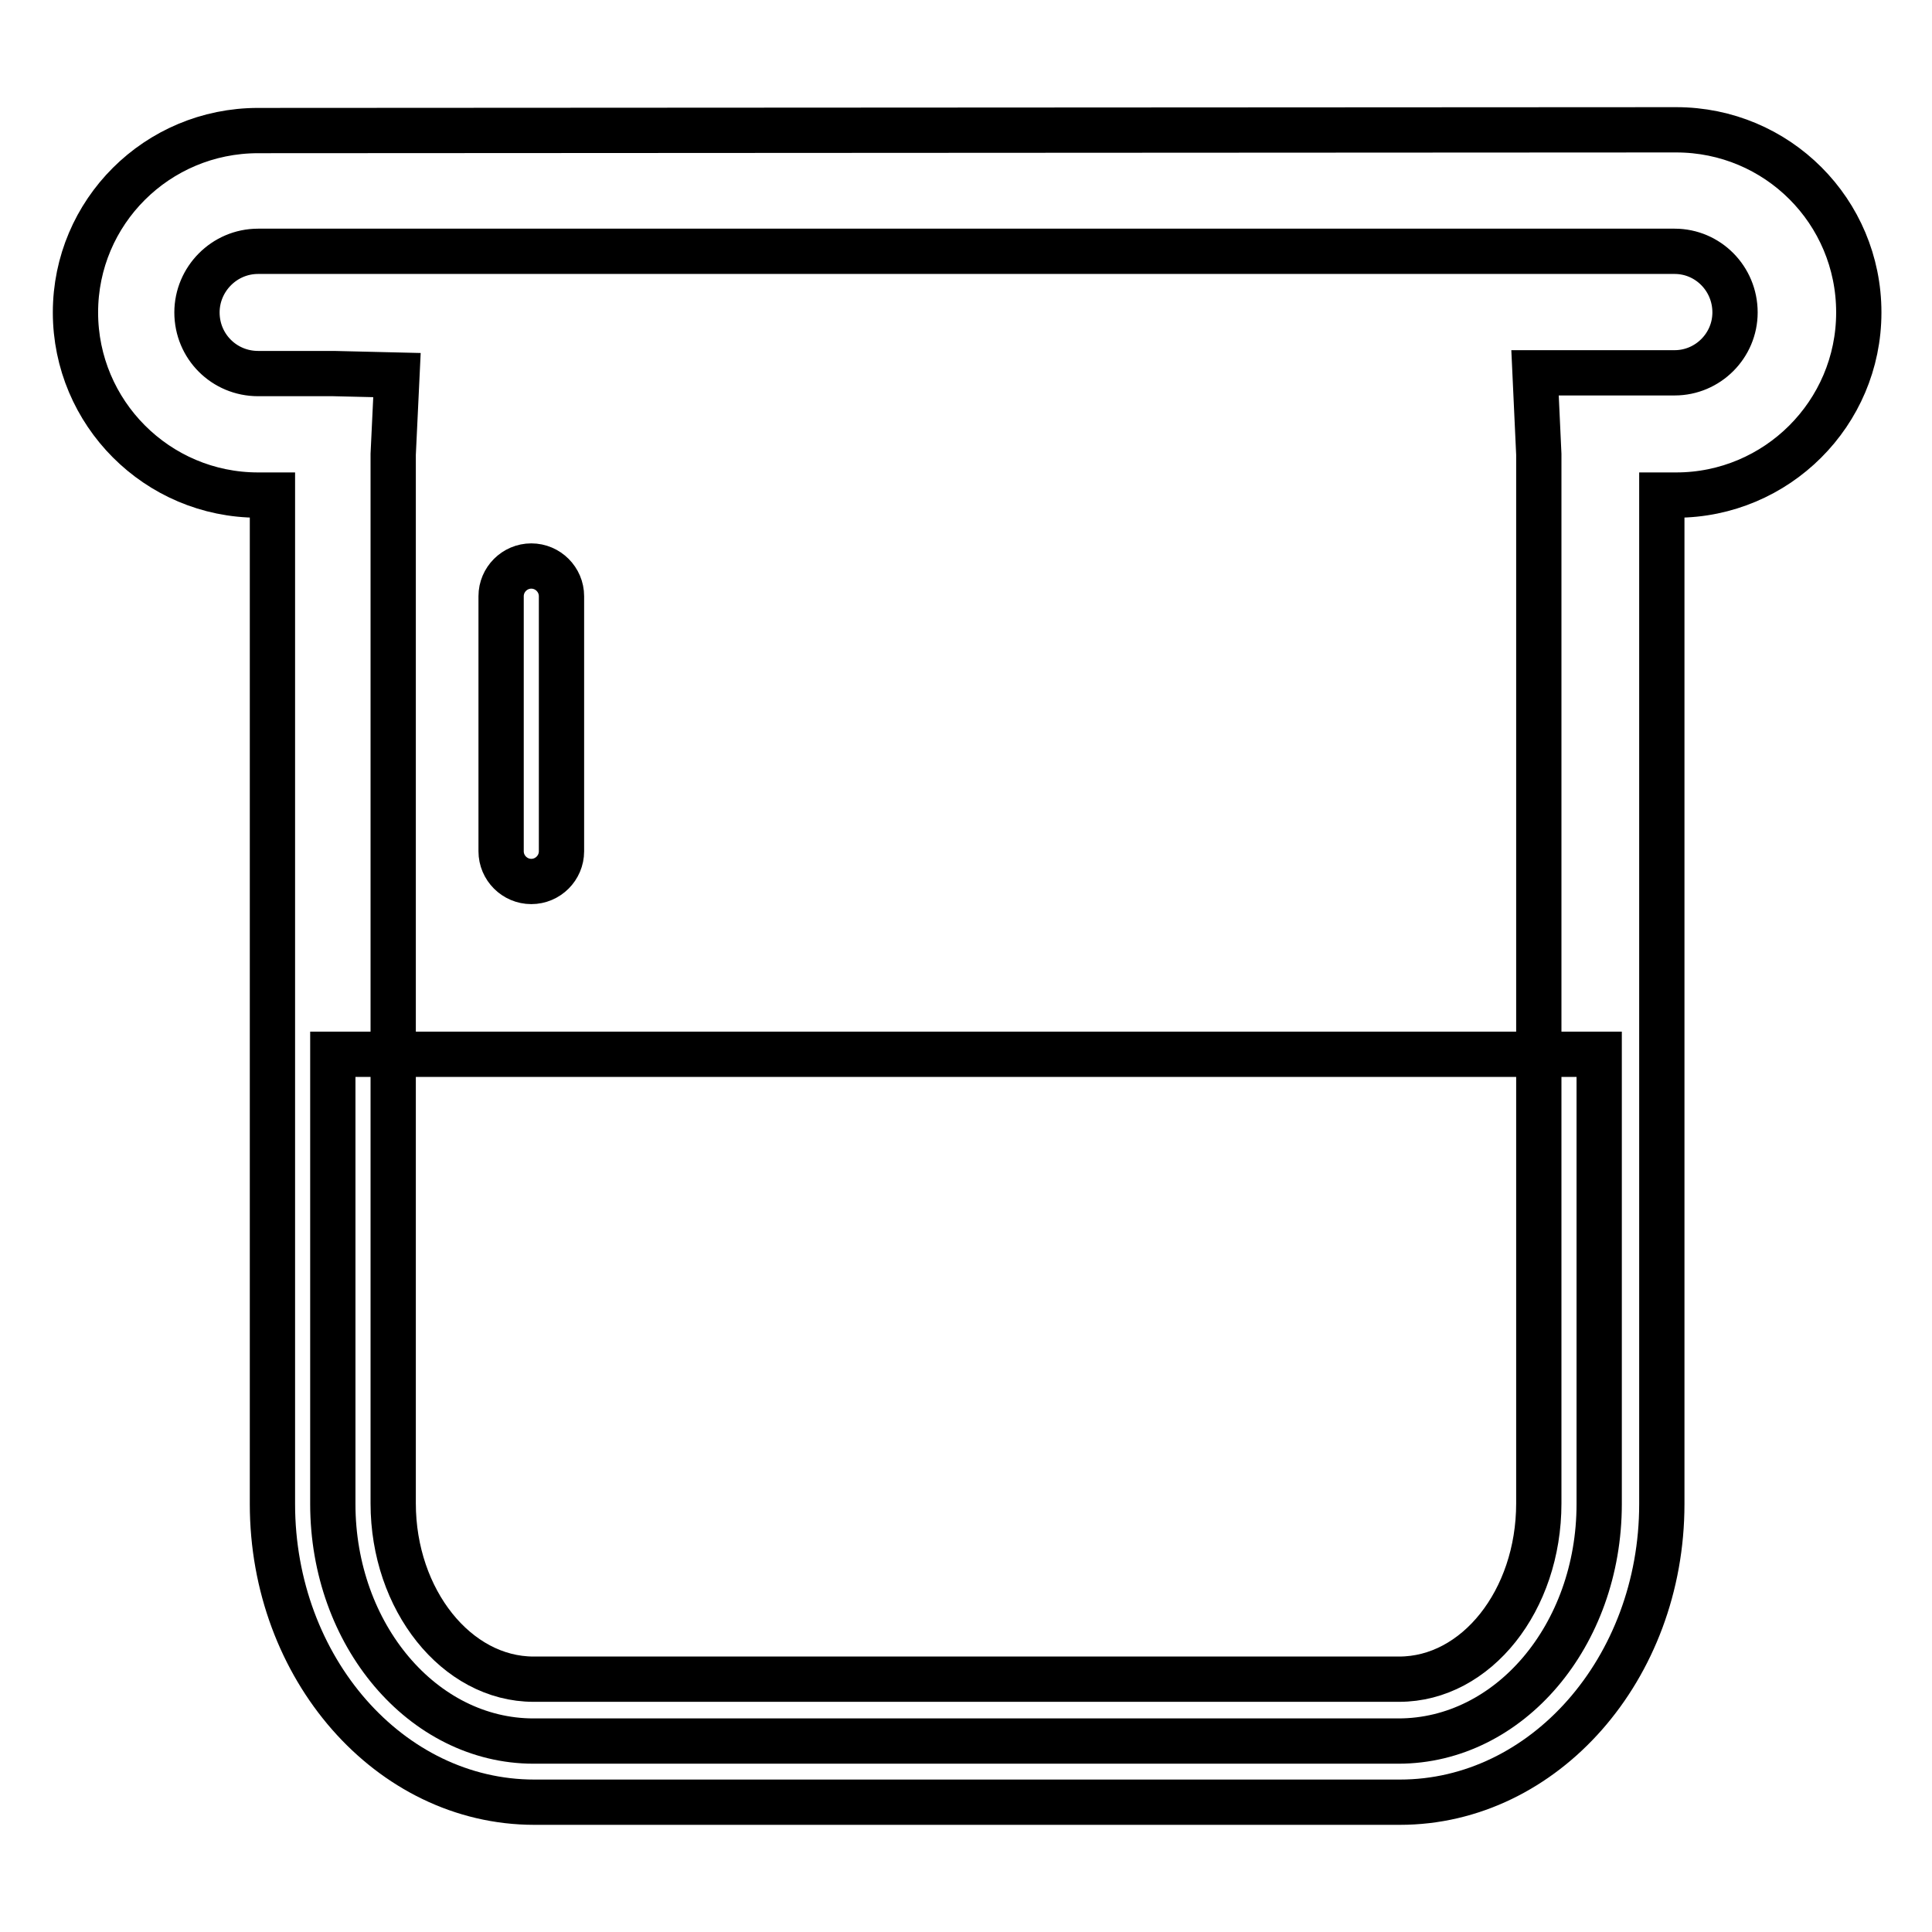
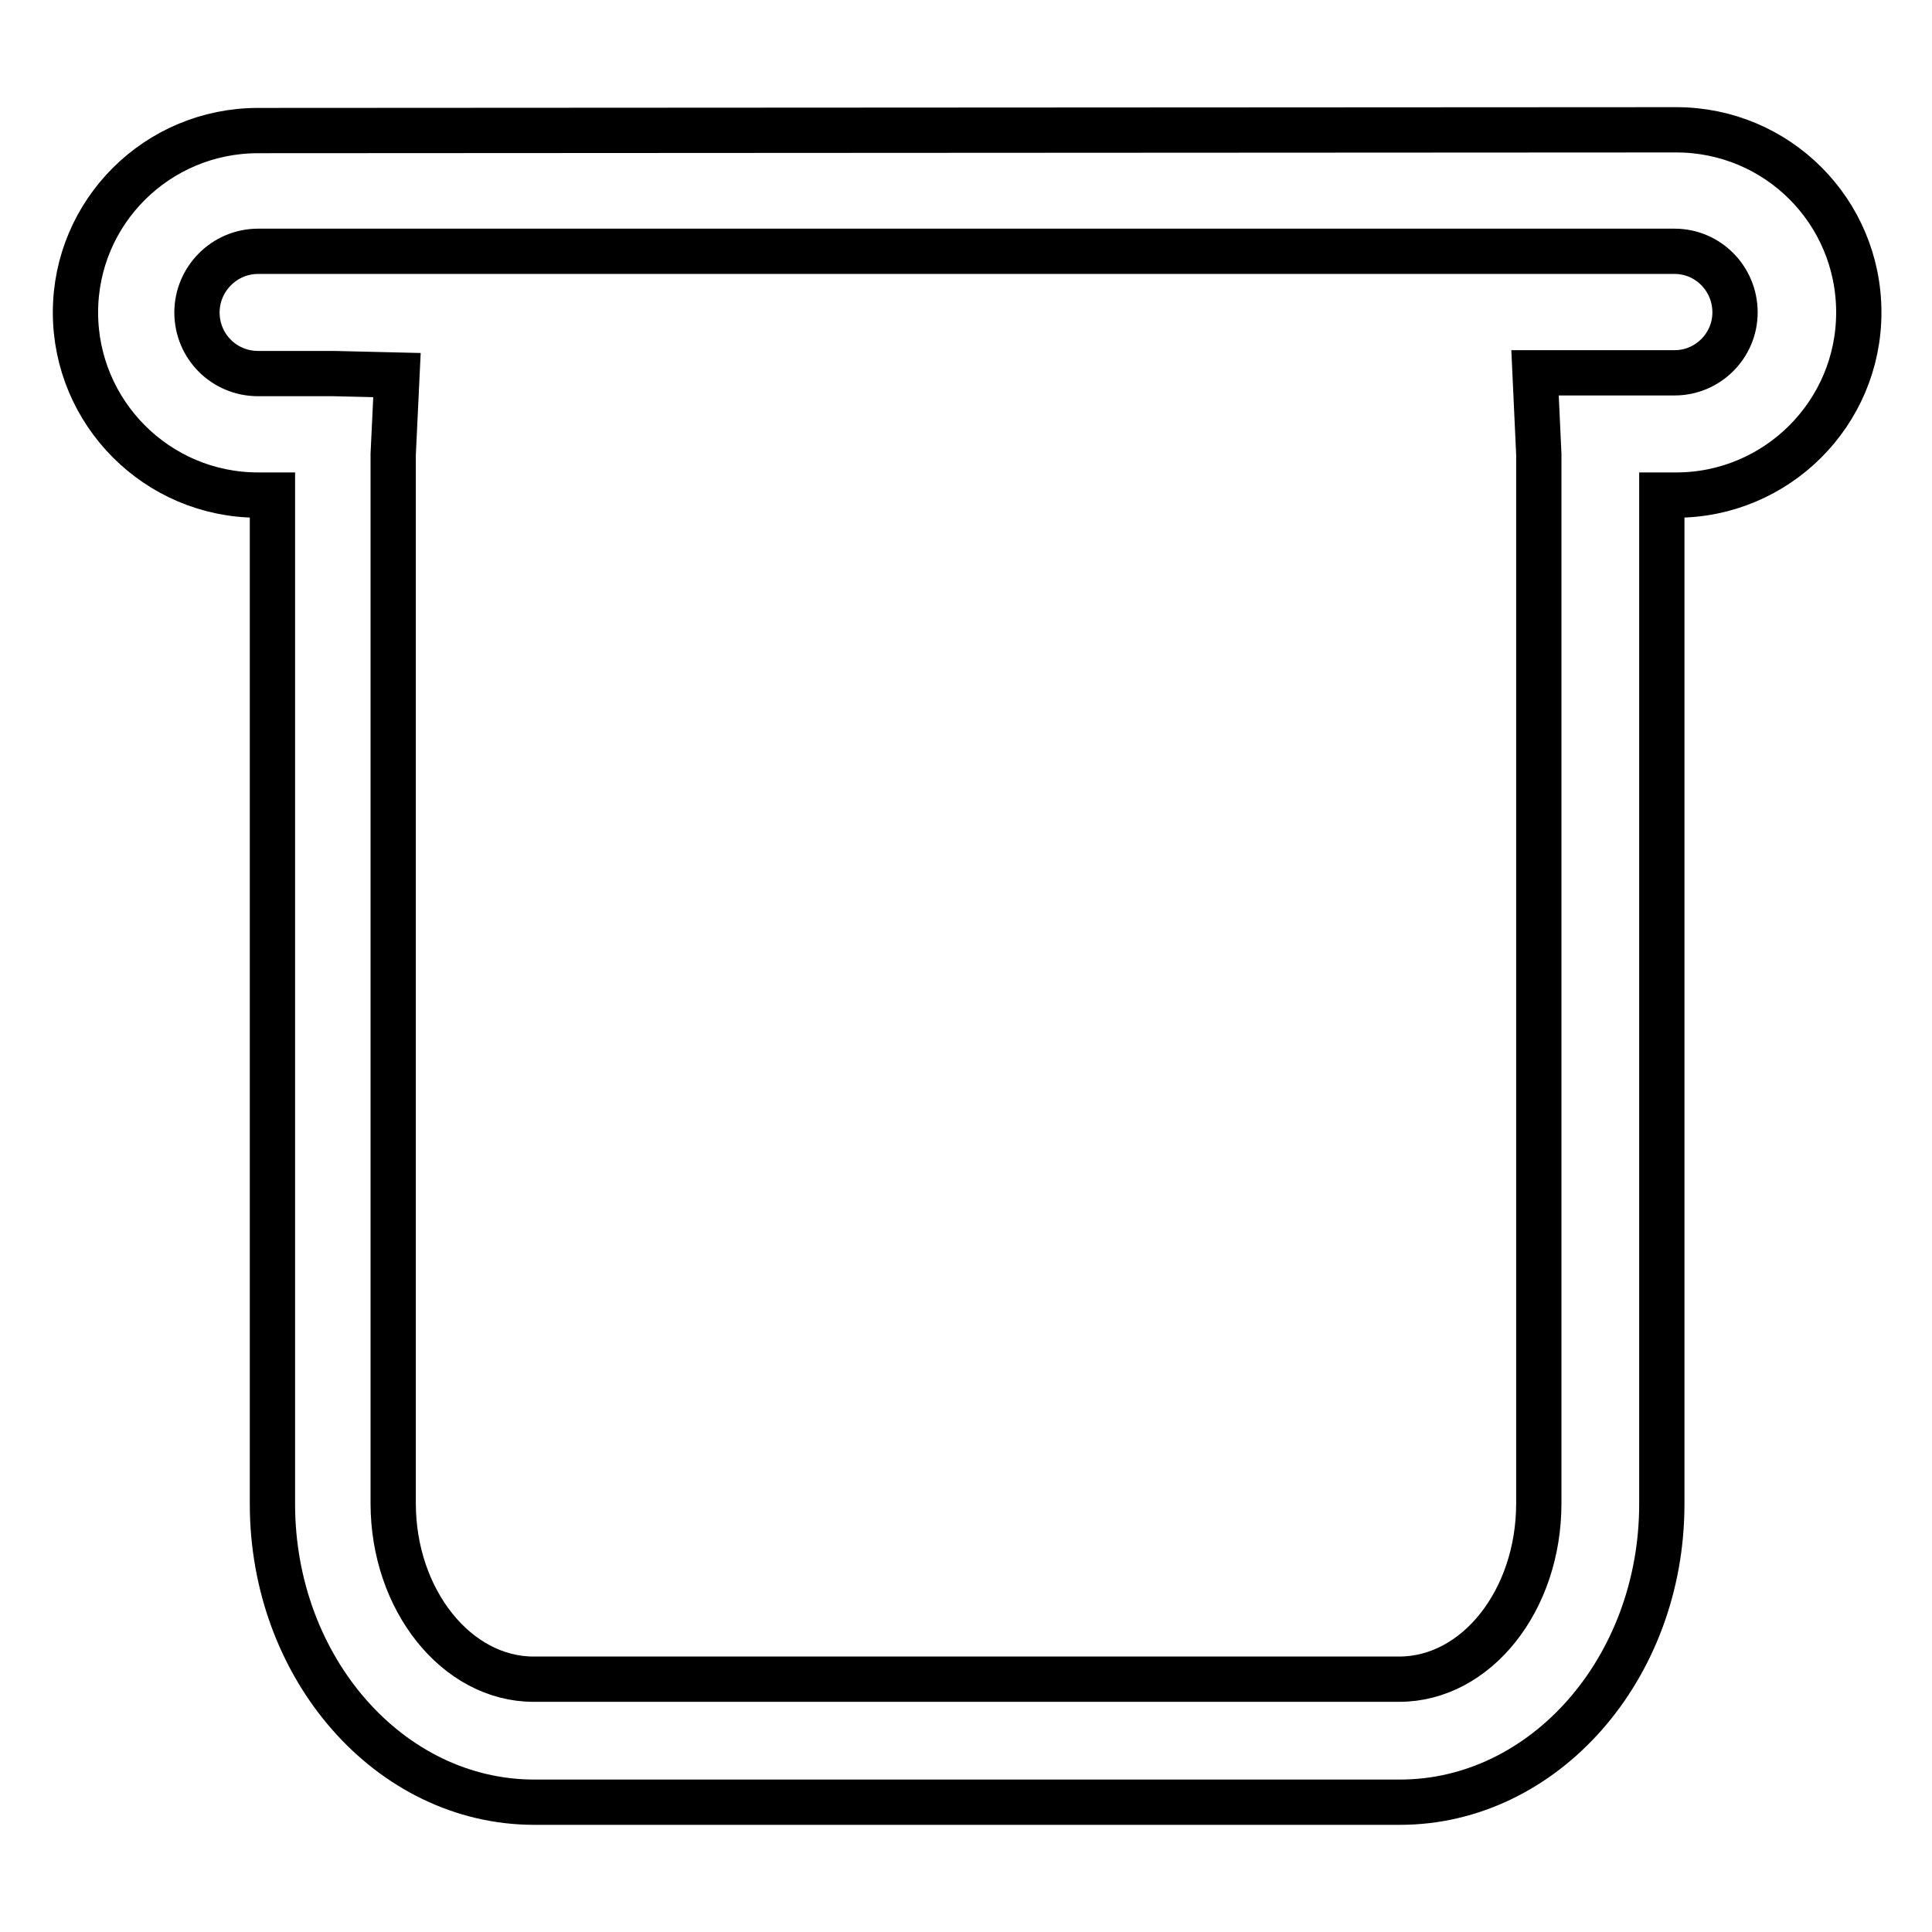
<svg xmlns="http://www.w3.org/2000/svg" version="1.1" x="0px" y="0px" viewBox="0 0 256 256" enable-background="new 0 0 256 256" xml:space="preserve">
  <g>
    <g>
      <path stroke-width="6" fill-opacity="0" stroke="#000000" d="M34.2,17.3C20.8,17.3,10,28.1,10,41.4s10.8,24.2,24.2,24.2c0,0,1.3,0,1.9,0c0,10.3,0,133.7,0,133.7c0,21.7,15.5,39.5,34.7,39.5h114.7c19.1,0,34.7-17.7,34.7-39.5c0,0,0-123.4,0-133.7c0.6,0,1.9,0,1.9,0c13.3,0,24.2-10.8,24.2-24.2s-10.8-24.2-24.2-24.2L34.2,17.3L34.2,17.3z M26.1,41.4c0-4.4,3.6-8.1,8.1-8.1h187.7c4.4,0,8,3.6,8,8.1c0,4.4-3.6,8-8,8h-18.5l0.5,10.8v139c0,12.9-8.3,23.3-18.5,23.3H70.7c-10.2,0-18.6-10.5-18.6-23.3v-139l0.5-10.5l-8.4-0.2h-10C29.7,49.5,26.1,45.9,26.1,41.4z" />
-       <path stroke-width="6" fill-opacity="0" stroke="#000000" d="M44.1,139.7v59.6c0,17.3,11.9,31.4,26.6,31.4h114.6c14.7,0,26.6-14,26.6-31.4v-59.6H44.1z" />
-       <path stroke-width="6" fill-opacity="0" stroke="#000000" d="M66.4,79v33.8c0,2.2,1.8,4,4,4c2.2,0,4-1.8,4-4V79c0-2.2-1.8-4-4-4C68.2,75,66.4,76.8,66.4,79z" />
    </g>
  </g>
</svg>